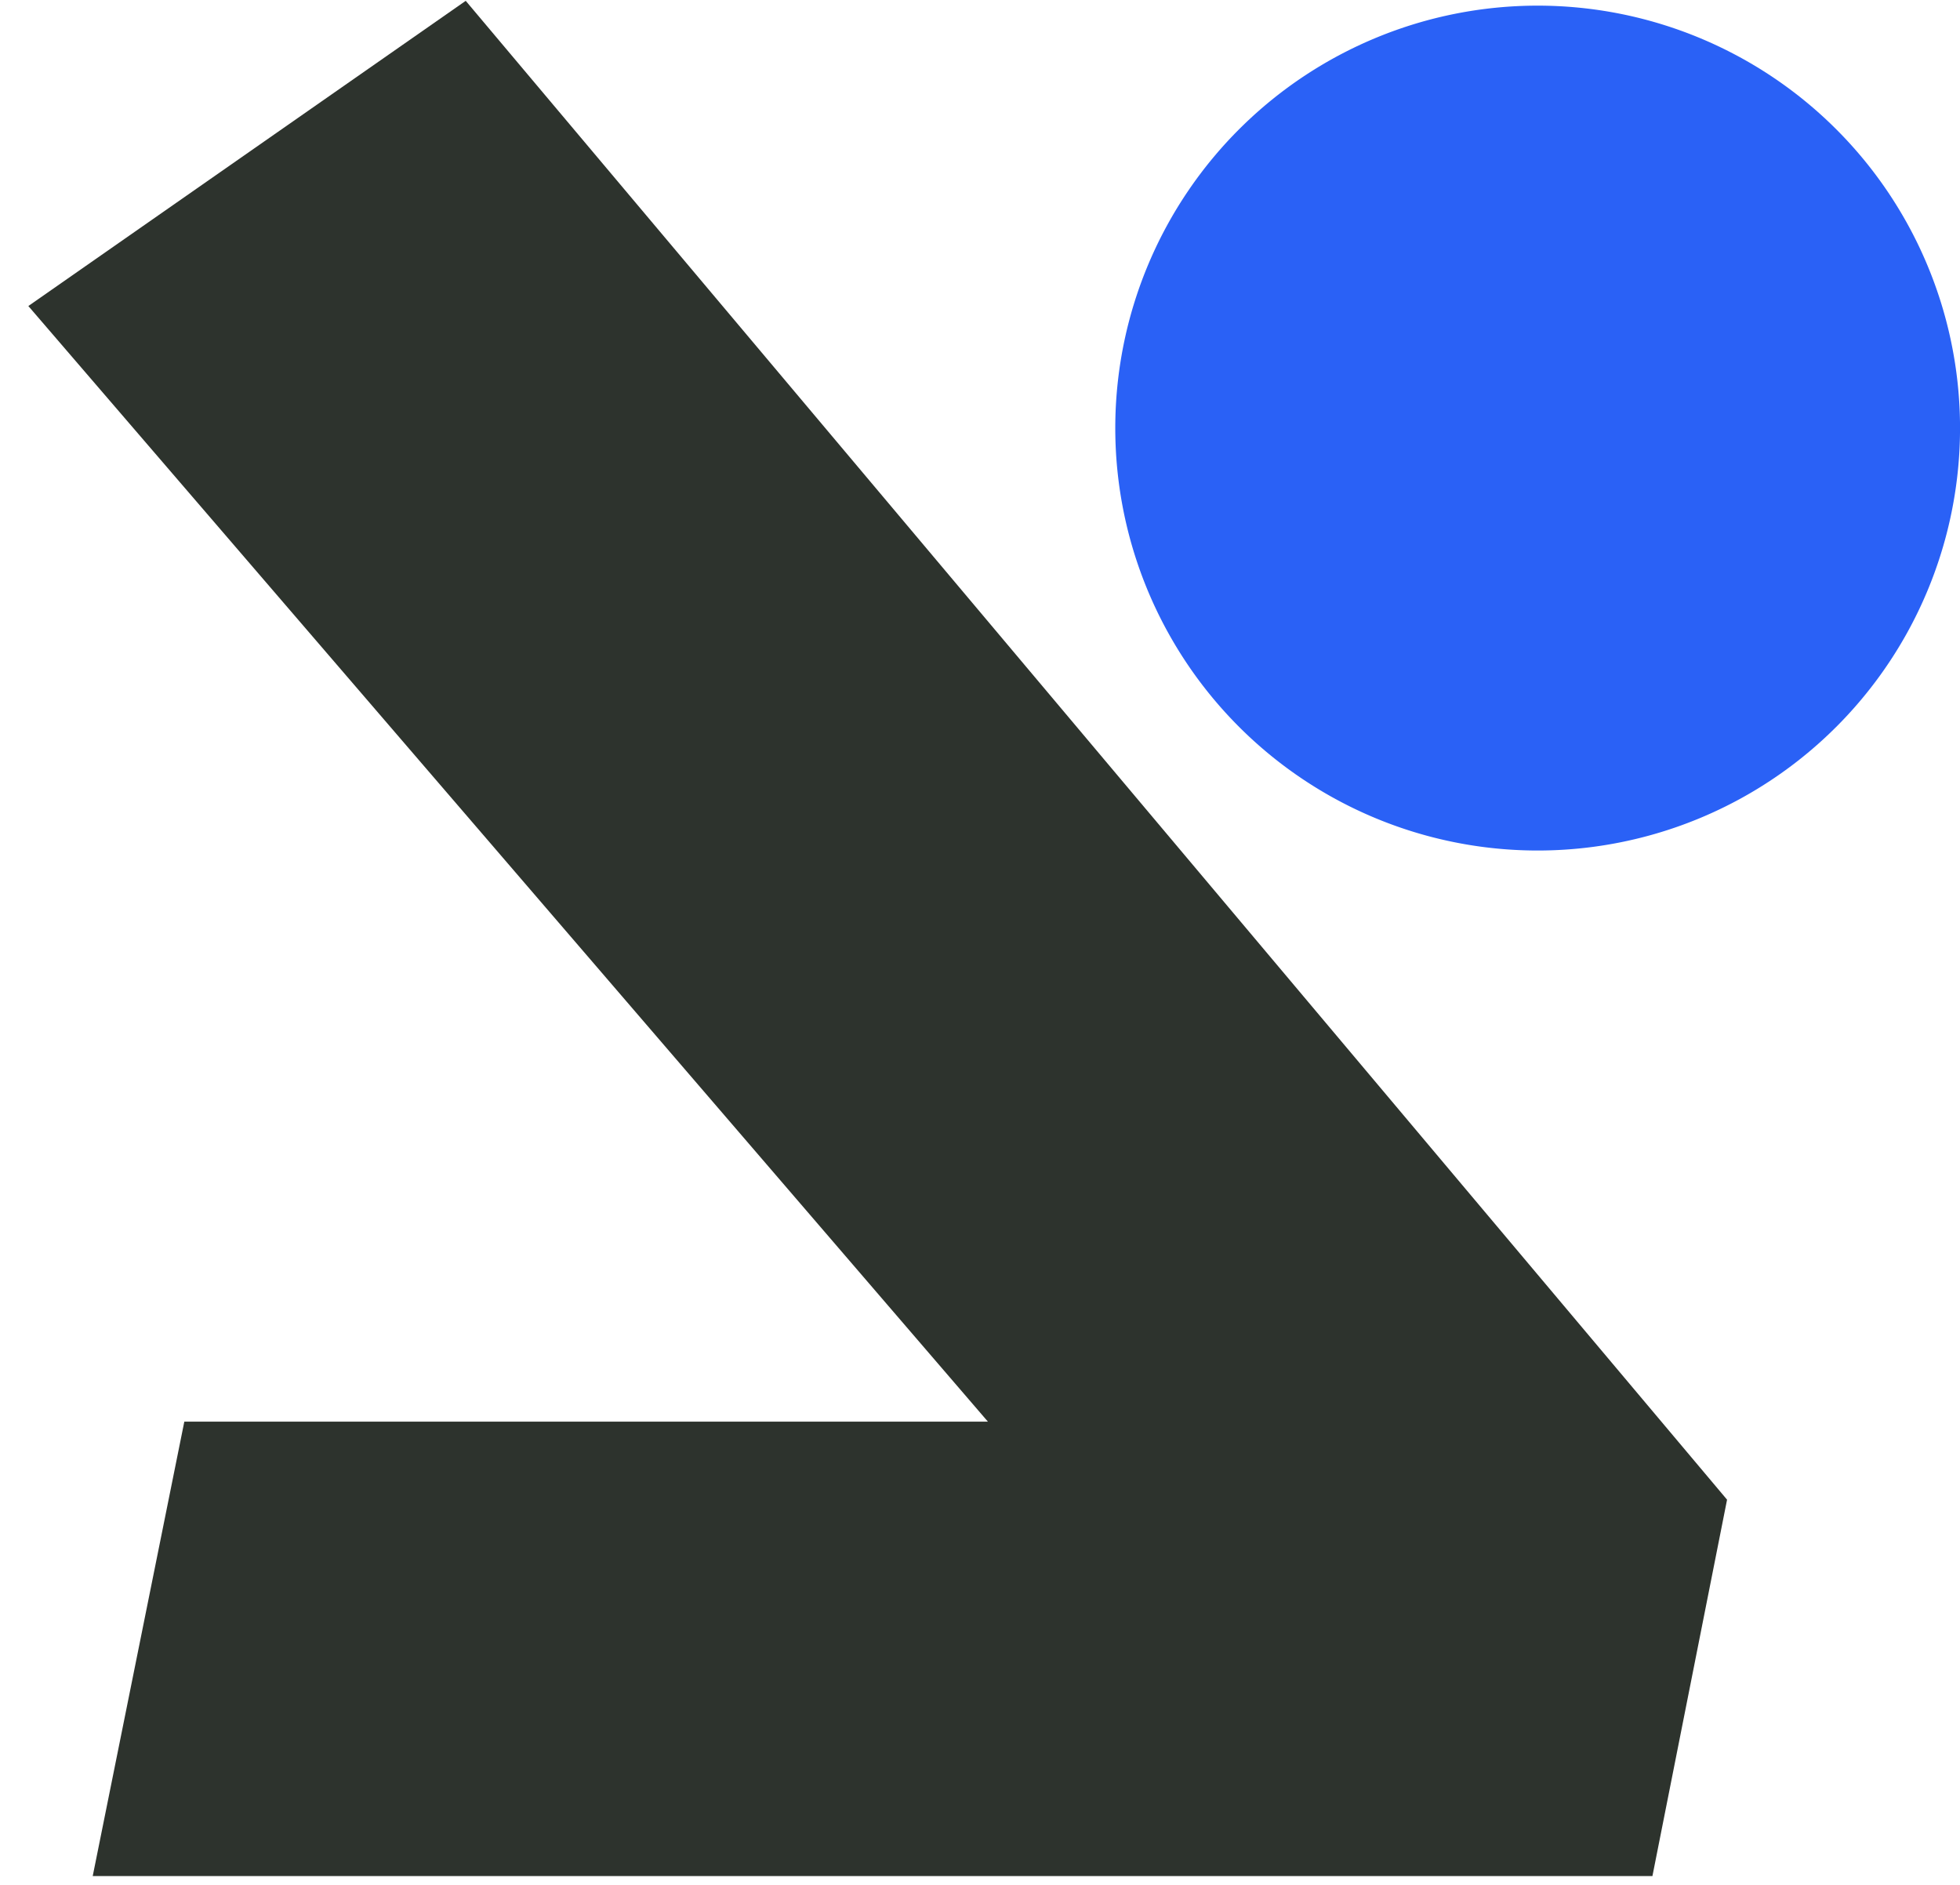
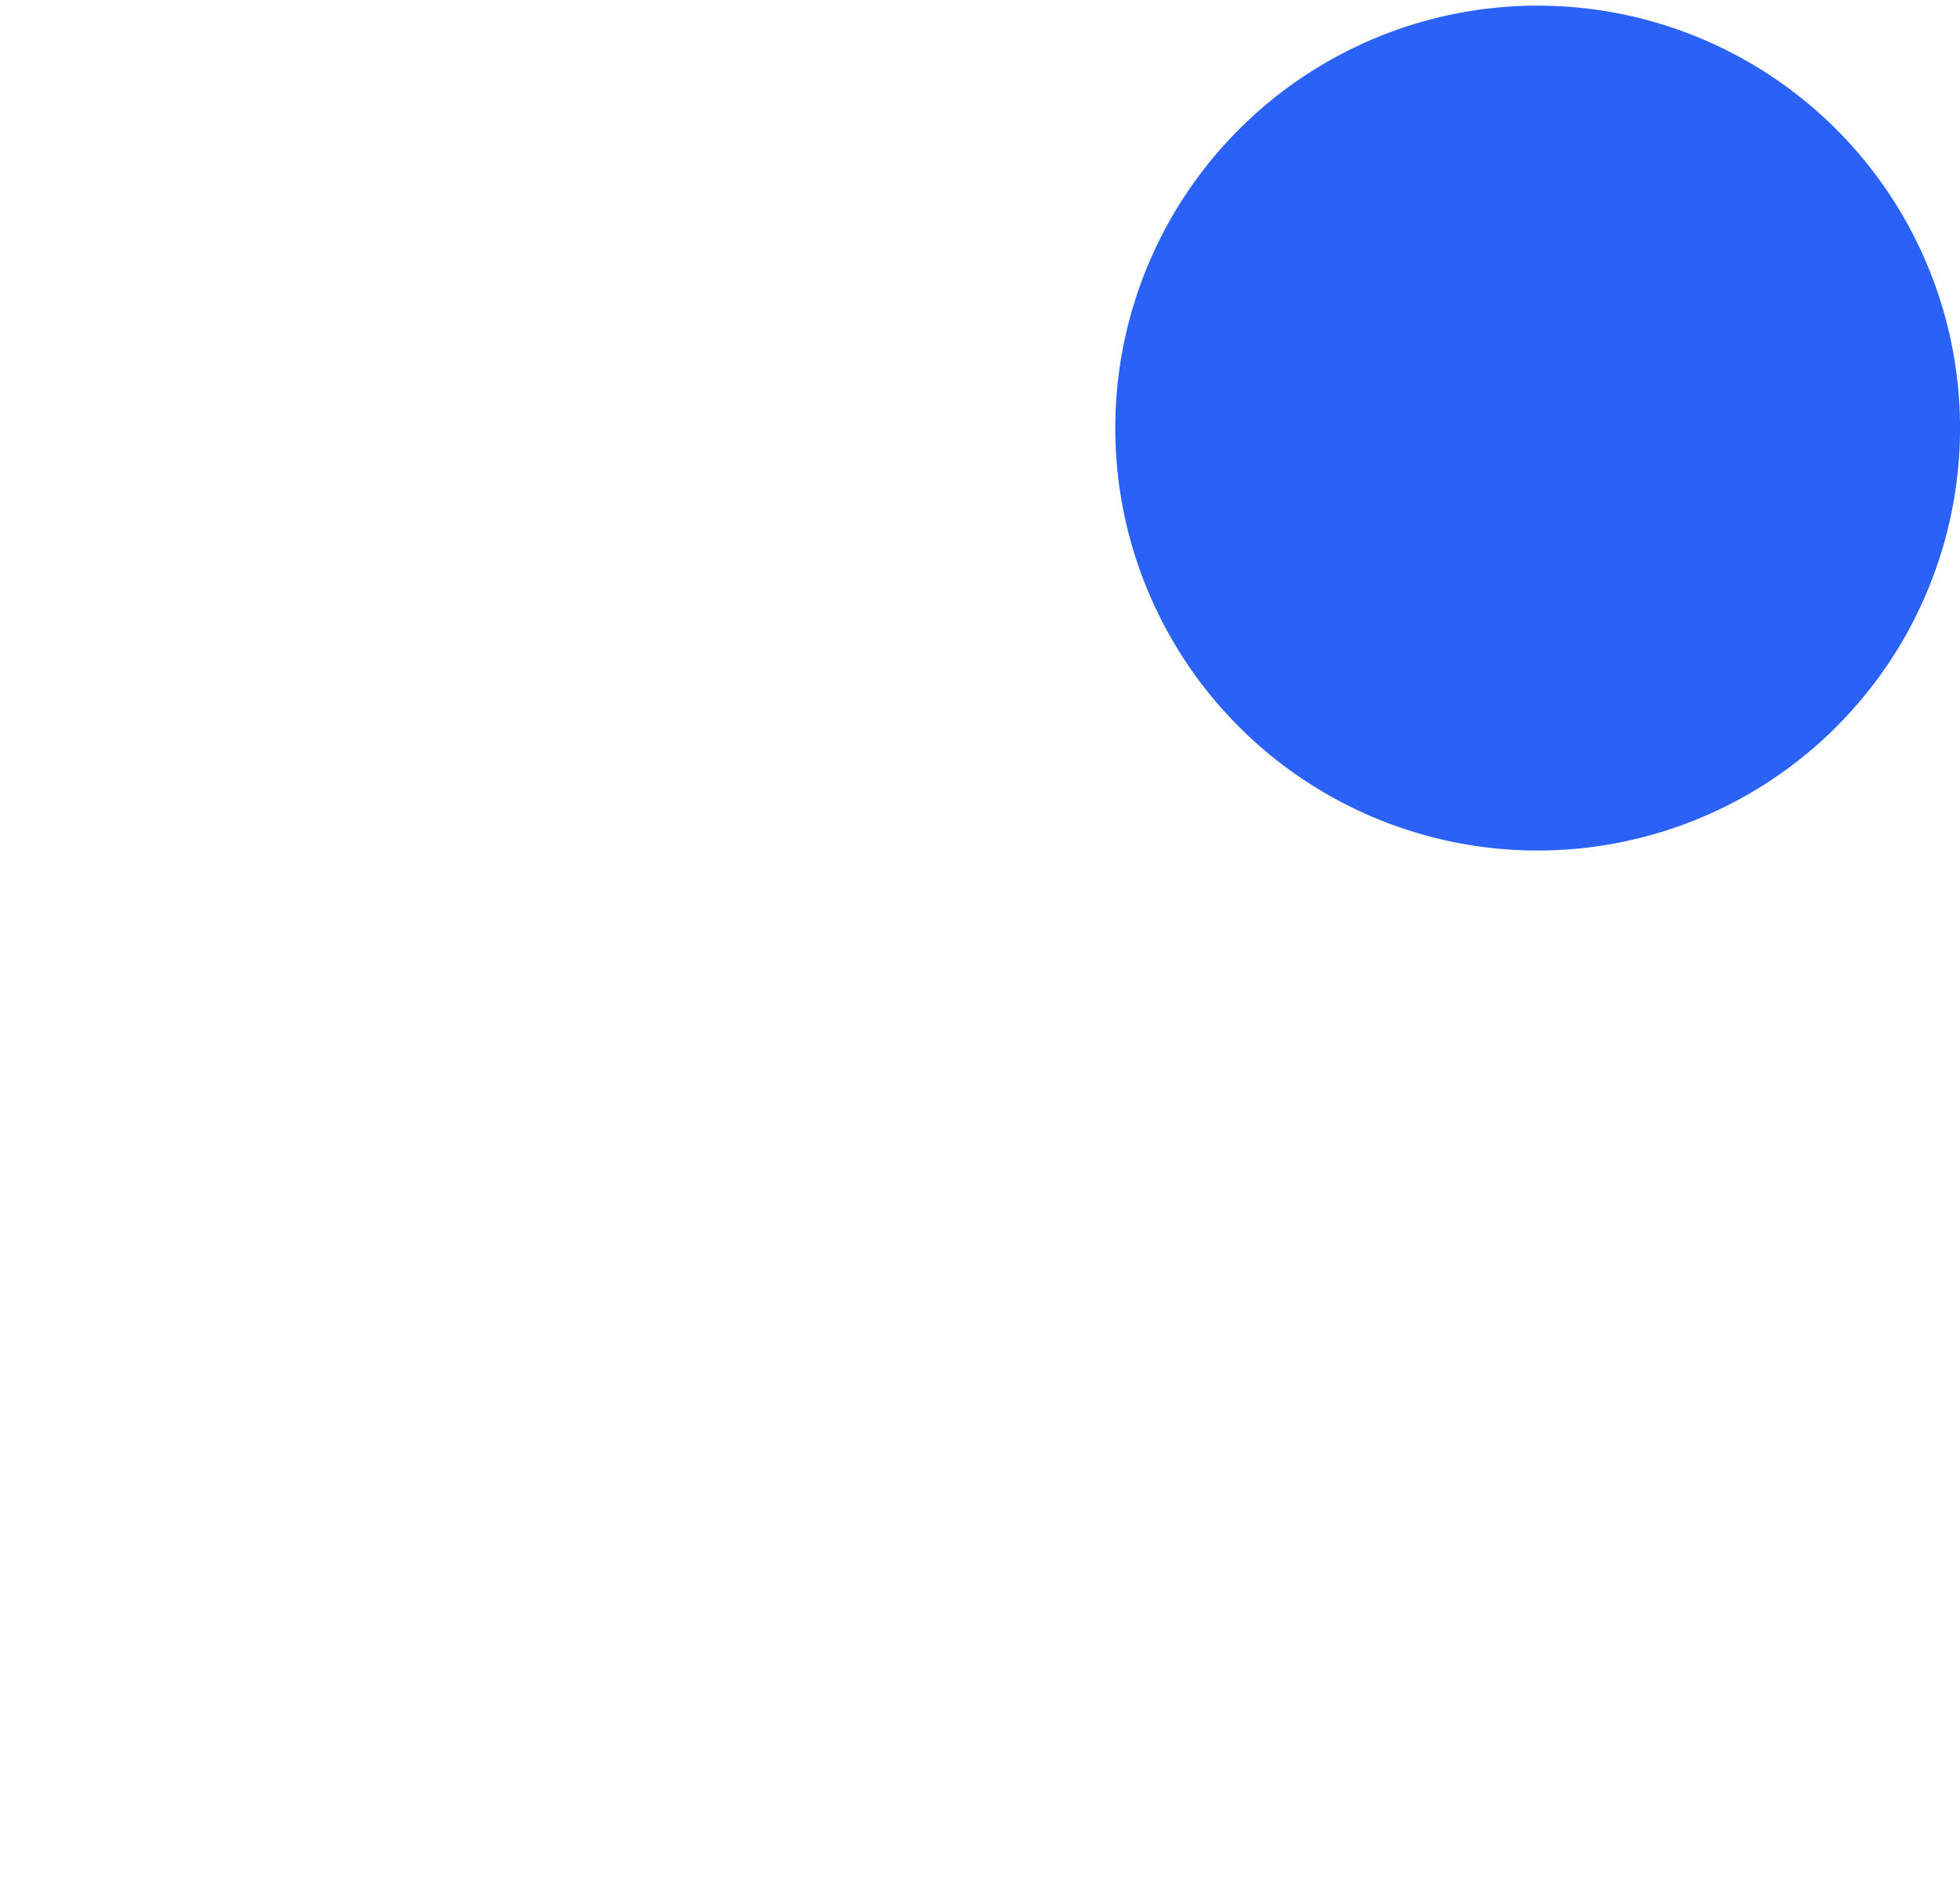
<svg xmlns="http://www.w3.org/2000/svg" width="26" height="25" viewBox="0 0 26 25">
  <g>
    <g>
      <g>
-         <path fill="#2d332d" d="M.376 4.059l12.729 14.797H2.445L1.23 24.883h20.69l.99-4.992L6.178.011z" />
-       </g>
+         </g>
    </g>
    <g>
      <g>
        <path fill="#2a61f6" d="M26 5.603a5.603 5.603 0 1 1-11.205 0 5.603 5.603 0 0 1 11.205 0" />
      </g>
    </g>
  </g>
</svg>